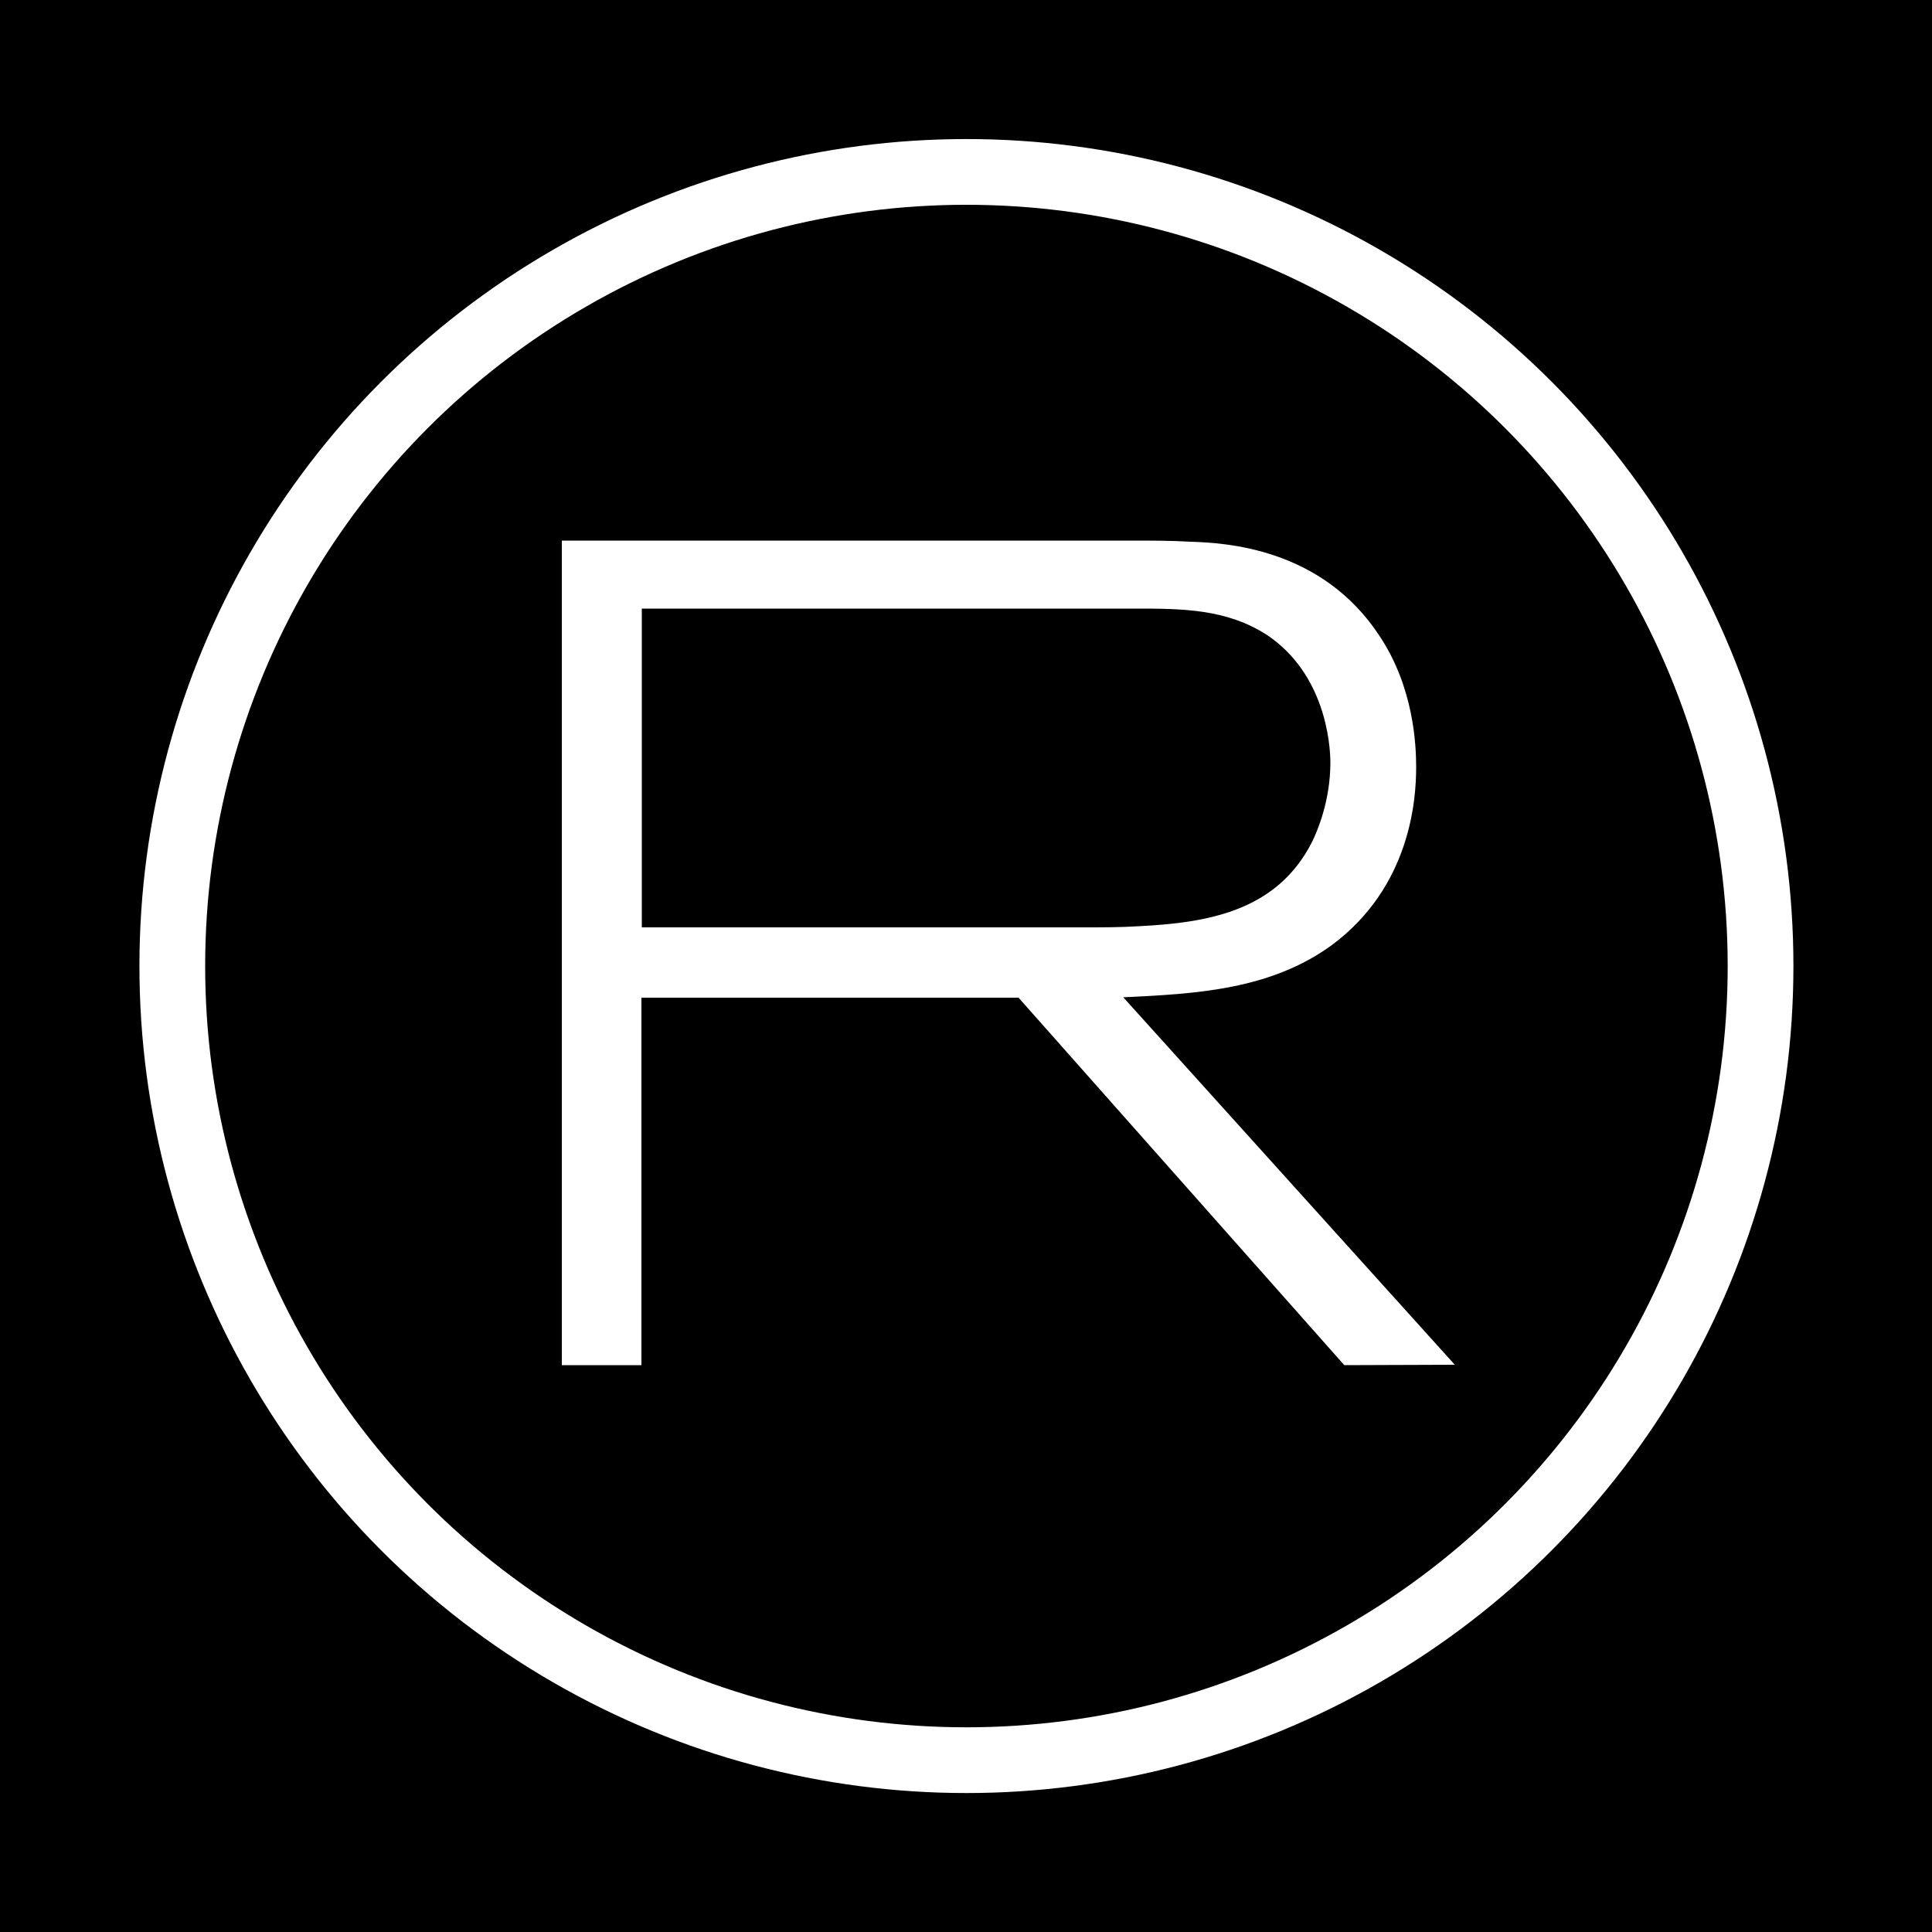
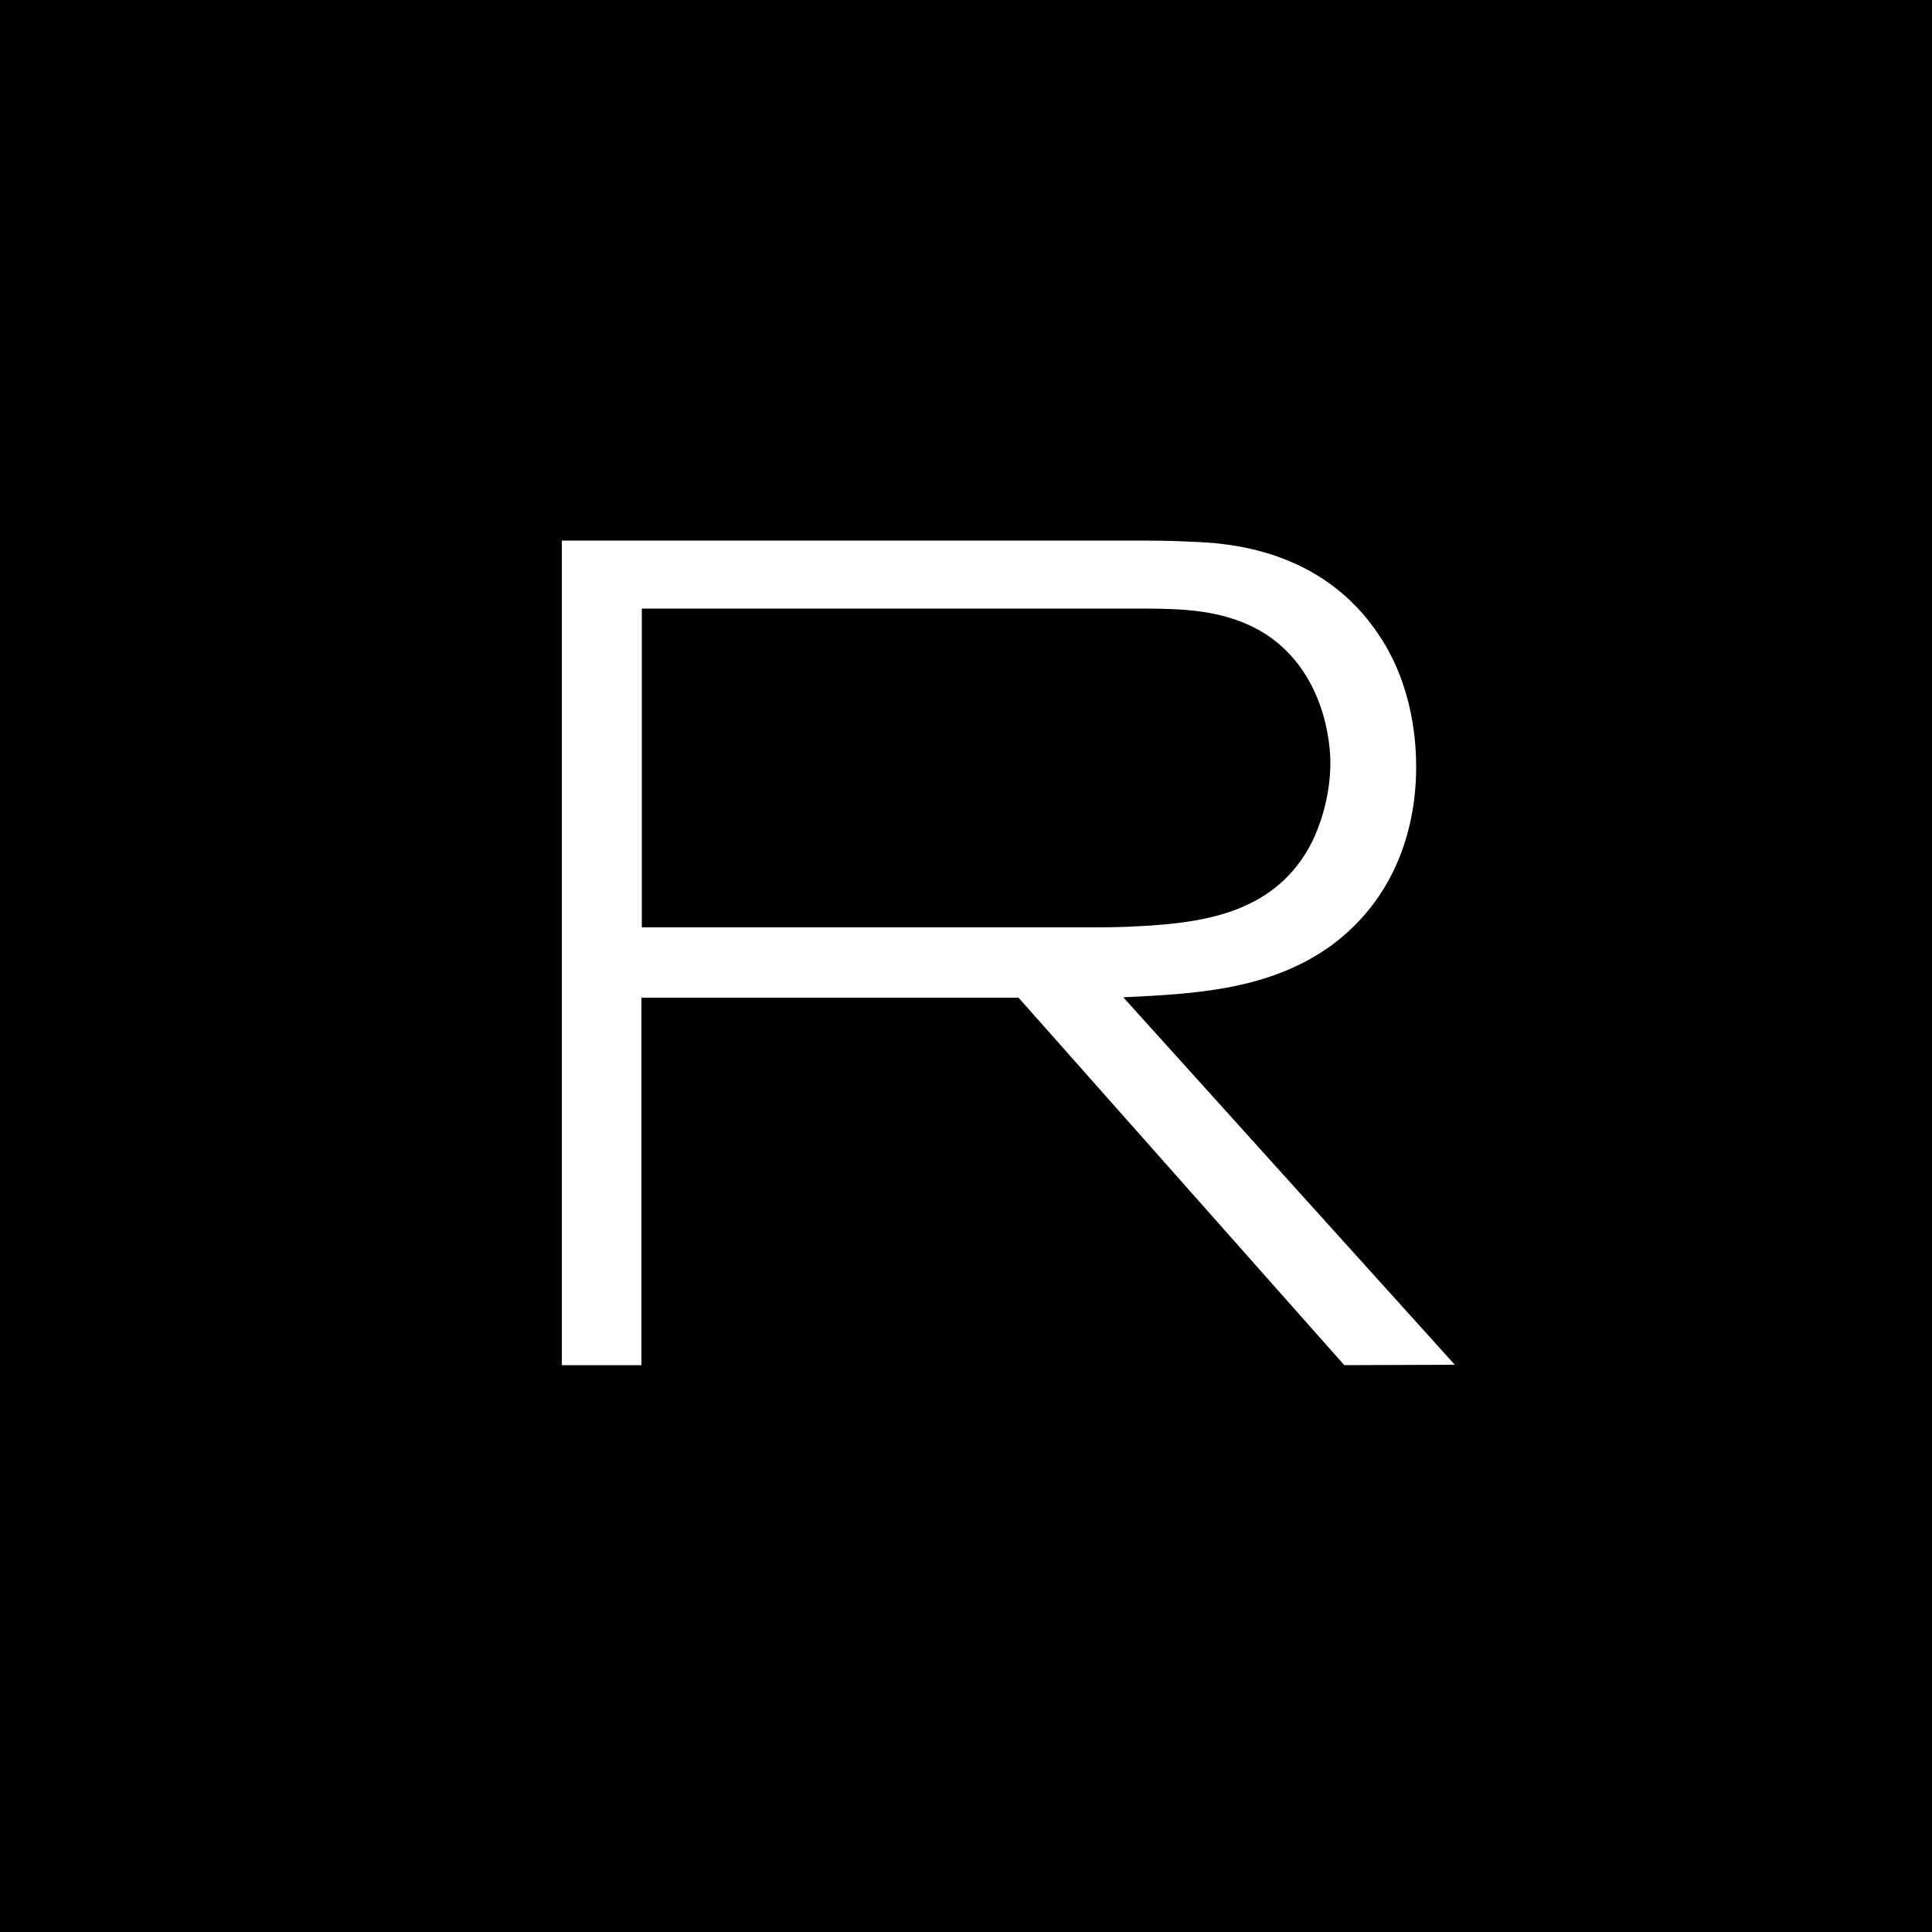
<svg xmlns="http://www.w3.org/2000/svg" width="100%" height="100%" viewBox="0 0 500 500" version="1.1" xml:space="preserve" style="fill-rule:evenodd;clip-rule:evenodd;stroke-linecap:round;stroke-linejoin:round;stroke-miterlimit:1.5;">
  <rect x="0" y="0" width="500" height="500" />
  <g transform="matrix(2.995,0,0,2.995,-635.02,-591.005)">
-     <circle cx="295.536" cy="280.807" r="68.621" style="stroke:white;stroke-width:5.68px;" />
-   </g>
+     </g>
  <g>
-     <path d="M347.9,353.3L263.6,258.2L166,258.2L166,353.3L145.4,353.3L145.4,139.9L292.8,139.9C297.9,139.9 303.1,139.9 308.2,140.2C317,140.5 342.1,141.7 357.1,164.7C365.9,178 366.5,192.8 366.5,198.6C366.5,207 365,229.4 344.8,244.5C328.8,256.2 309.5,257.2 290.7,258.1L376.5,353.2L347.9,353.3ZM328,164.4C317.4,157.5 305.7,157.5 293.6,157.5L166.1,157.5L166.1,240L280.6,240C285.4,240 290,240 294.8,239.7C312.6,238.8 330.4,235.8 339.5,218C341,215 344.3,207.1 344.3,197.4C344.3,192.2 342.8,174.4 328,164.4Z" style="fill:white;fill-rule:nonzero;" />
+     <path d="M347.9,353.3L263.6,258.2L166,258.2L166,353.3L145.4,353.3L145.4,139.9L292.8,139.9C297.9,139.9 303.1,139.9 308.2,140.2C317,140.5 342.1,141.7 357.1,164.7C365.9,178 366.5,192.8 366.5,198.6C366.5,207 365,229.4 344.8,244.5C328.8,256.2 309.5,257.2 290.7,258.1L376.5,353.2ZM328,164.4C317.4,157.5 305.7,157.5 293.6,157.5L166.1,157.5L166.1,240L280.6,240C285.4,240 290,240 294.8,239.7C312.6,238.8 330.4,235.8 339.5,218C341,215 344.3,207.1 344.3,197.4C344.3,192.2 342.8,174.4 328,164.4Z" style="fill:white;fill-rule:nonzero;" />
  </g>
</svg>